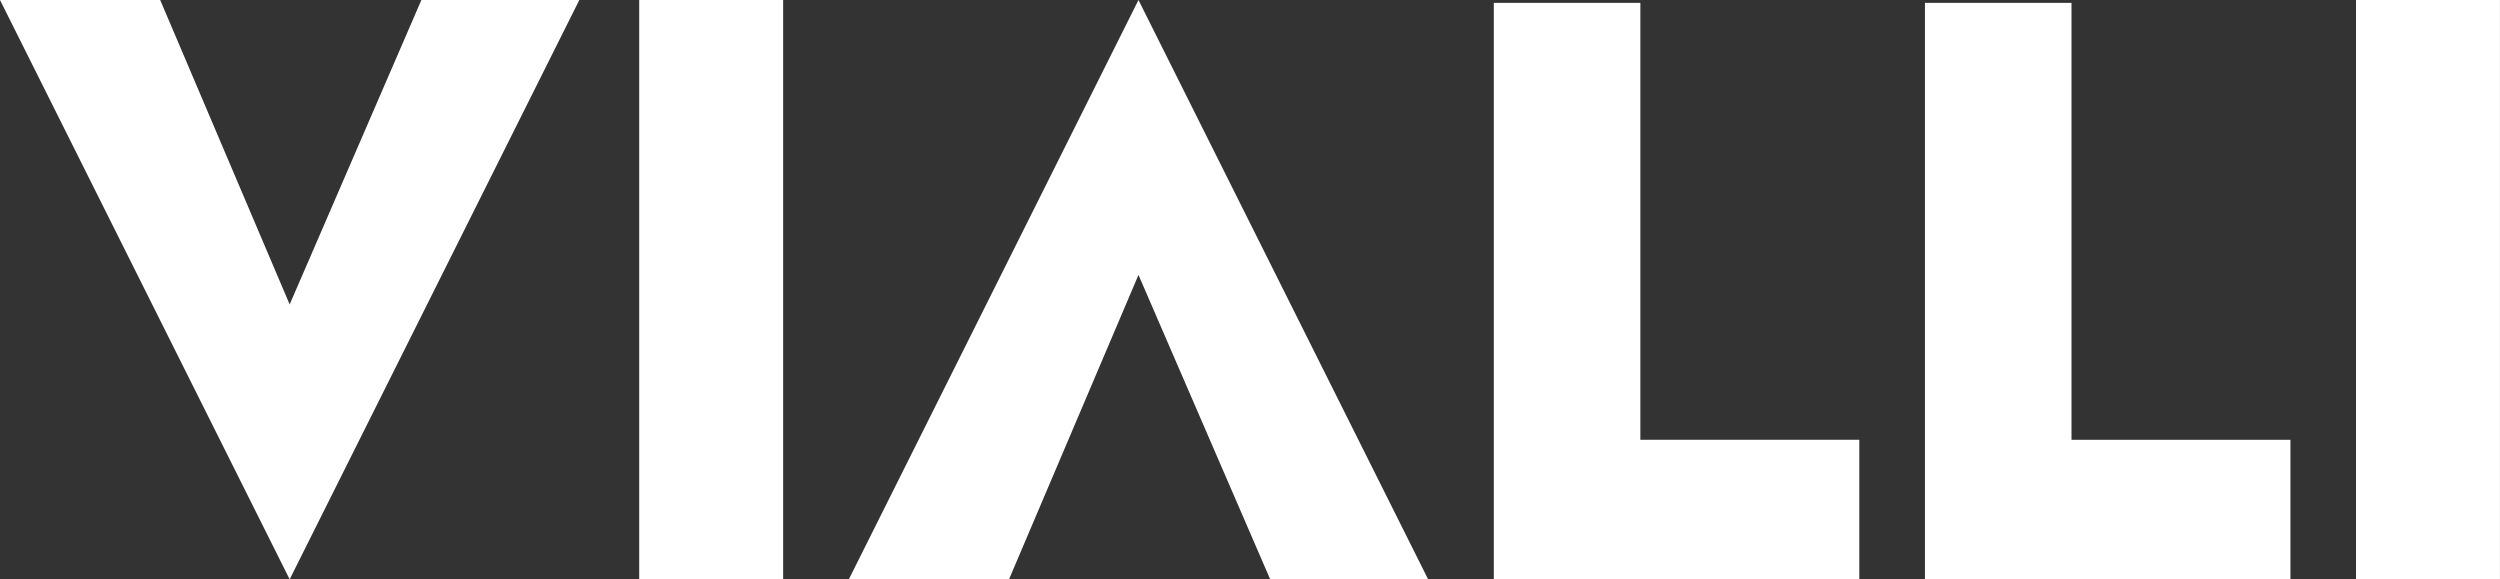
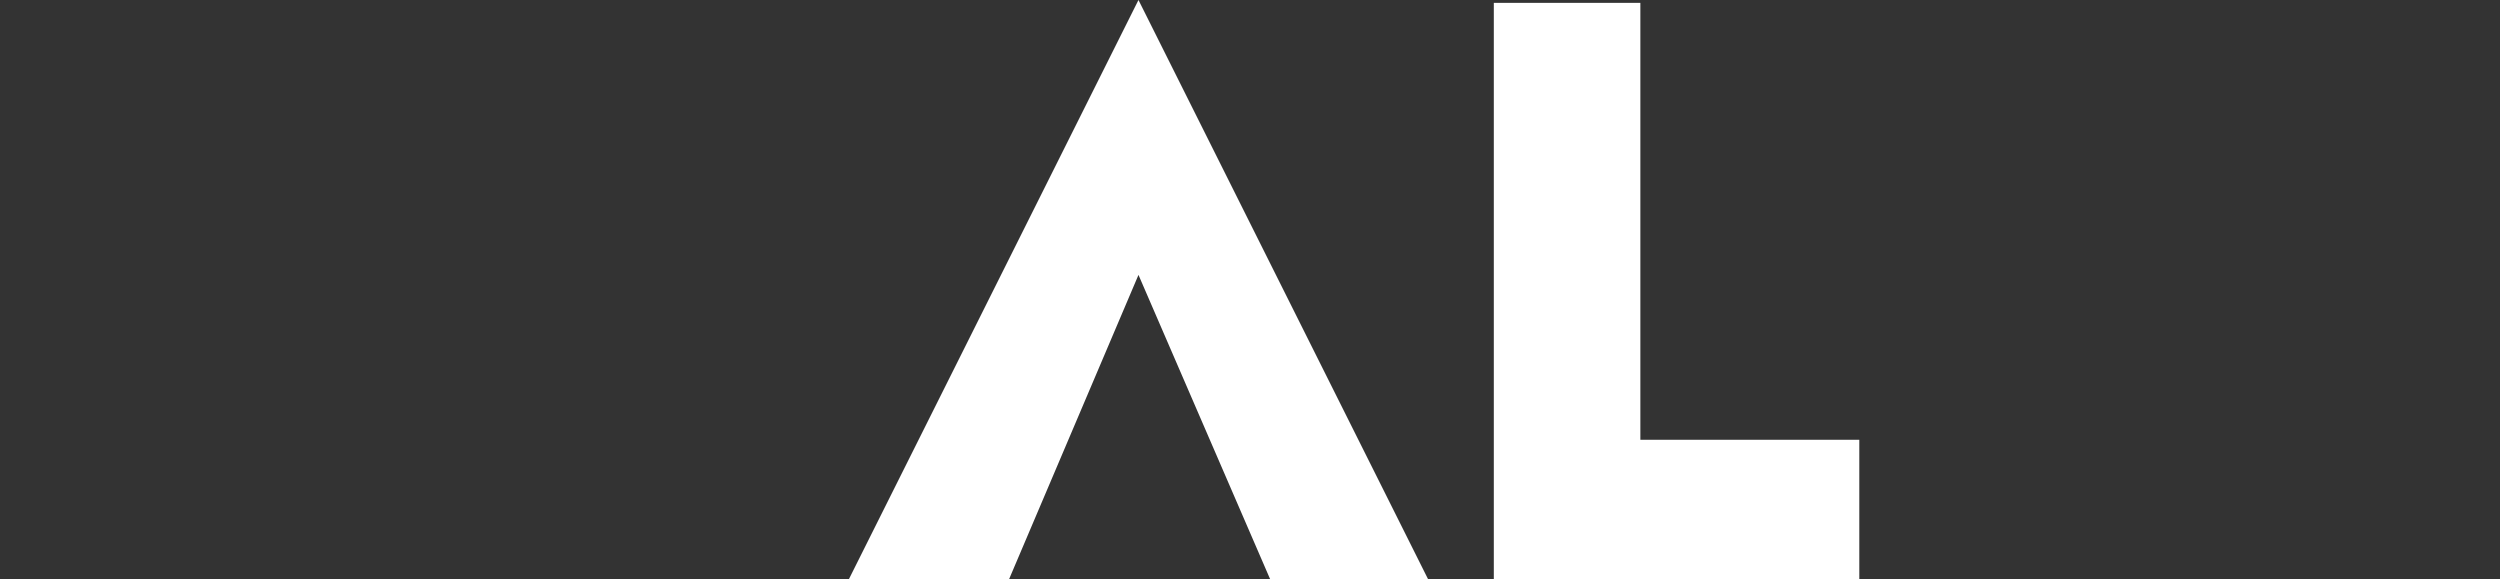
<svg xmlns="http://www.w3.org/2000/svg" viewBox="0 0 177.159 41.054" height="41.054" width="177.159">
  <rect x="0" y="0" width="177.159" height="41.054" fill="#333333" stroke="none" />
  <g transform="translate(-7012 -841)" data-sanitized-data-name="Group 59581" data-name="Group 59581" id="Group_59581">
-     <path fill="#fff" transform="translate(0 229)" d="M7023.352,612l9.175,21.574L7041.861,612h11.192l-20.527,41.054L7012,612Z" data-sanitized-data-name="Path 11320" data-name="Path 11320" id="Path_11320" />
    <path fill="#fff" transform="translate(60.15 229)" d="M7023.352,653.054l9.175-21.574,9.335,21.574h11.192L7032.526,612,7012,653.054Z" data-sanitized-data-name="Path 11315" data-name="Path 11315" id="Path_11315" />
-     <path fill="#fff" transform="translate(-49.592 229)" d="M7106.889,612v41.054h10.2V612Z" data-sanitized-data-name="Path 11319" data-name="Path 11319" id="Path_11319" />
-     <path fill="#fff" transform="translate(72.067 229)" d="M7106.889,612v41.054h10.2V612Z" data-sanitized-data-name="Path 11316" data-name="Path 11316" id="Path_11316" />
    <path fill="#fff" transform="translate(-187.071 109.203)" d="M7315.313,732v30.961h15.515v9.89h-25.9V732Z" data-sanitized-data-name="Path 11317" data-name="Path 11317" id="Path_11317" />
-     <path fill="#fff" transform="translate(-156.519 109.203)" d="M7315.313,732v30.961h15.515v9.89h-25.9V732Z" data-sanitized-data-name="Path 11318" data-name="Path 11318" id="Path_11318" />
  </g>
</svg>